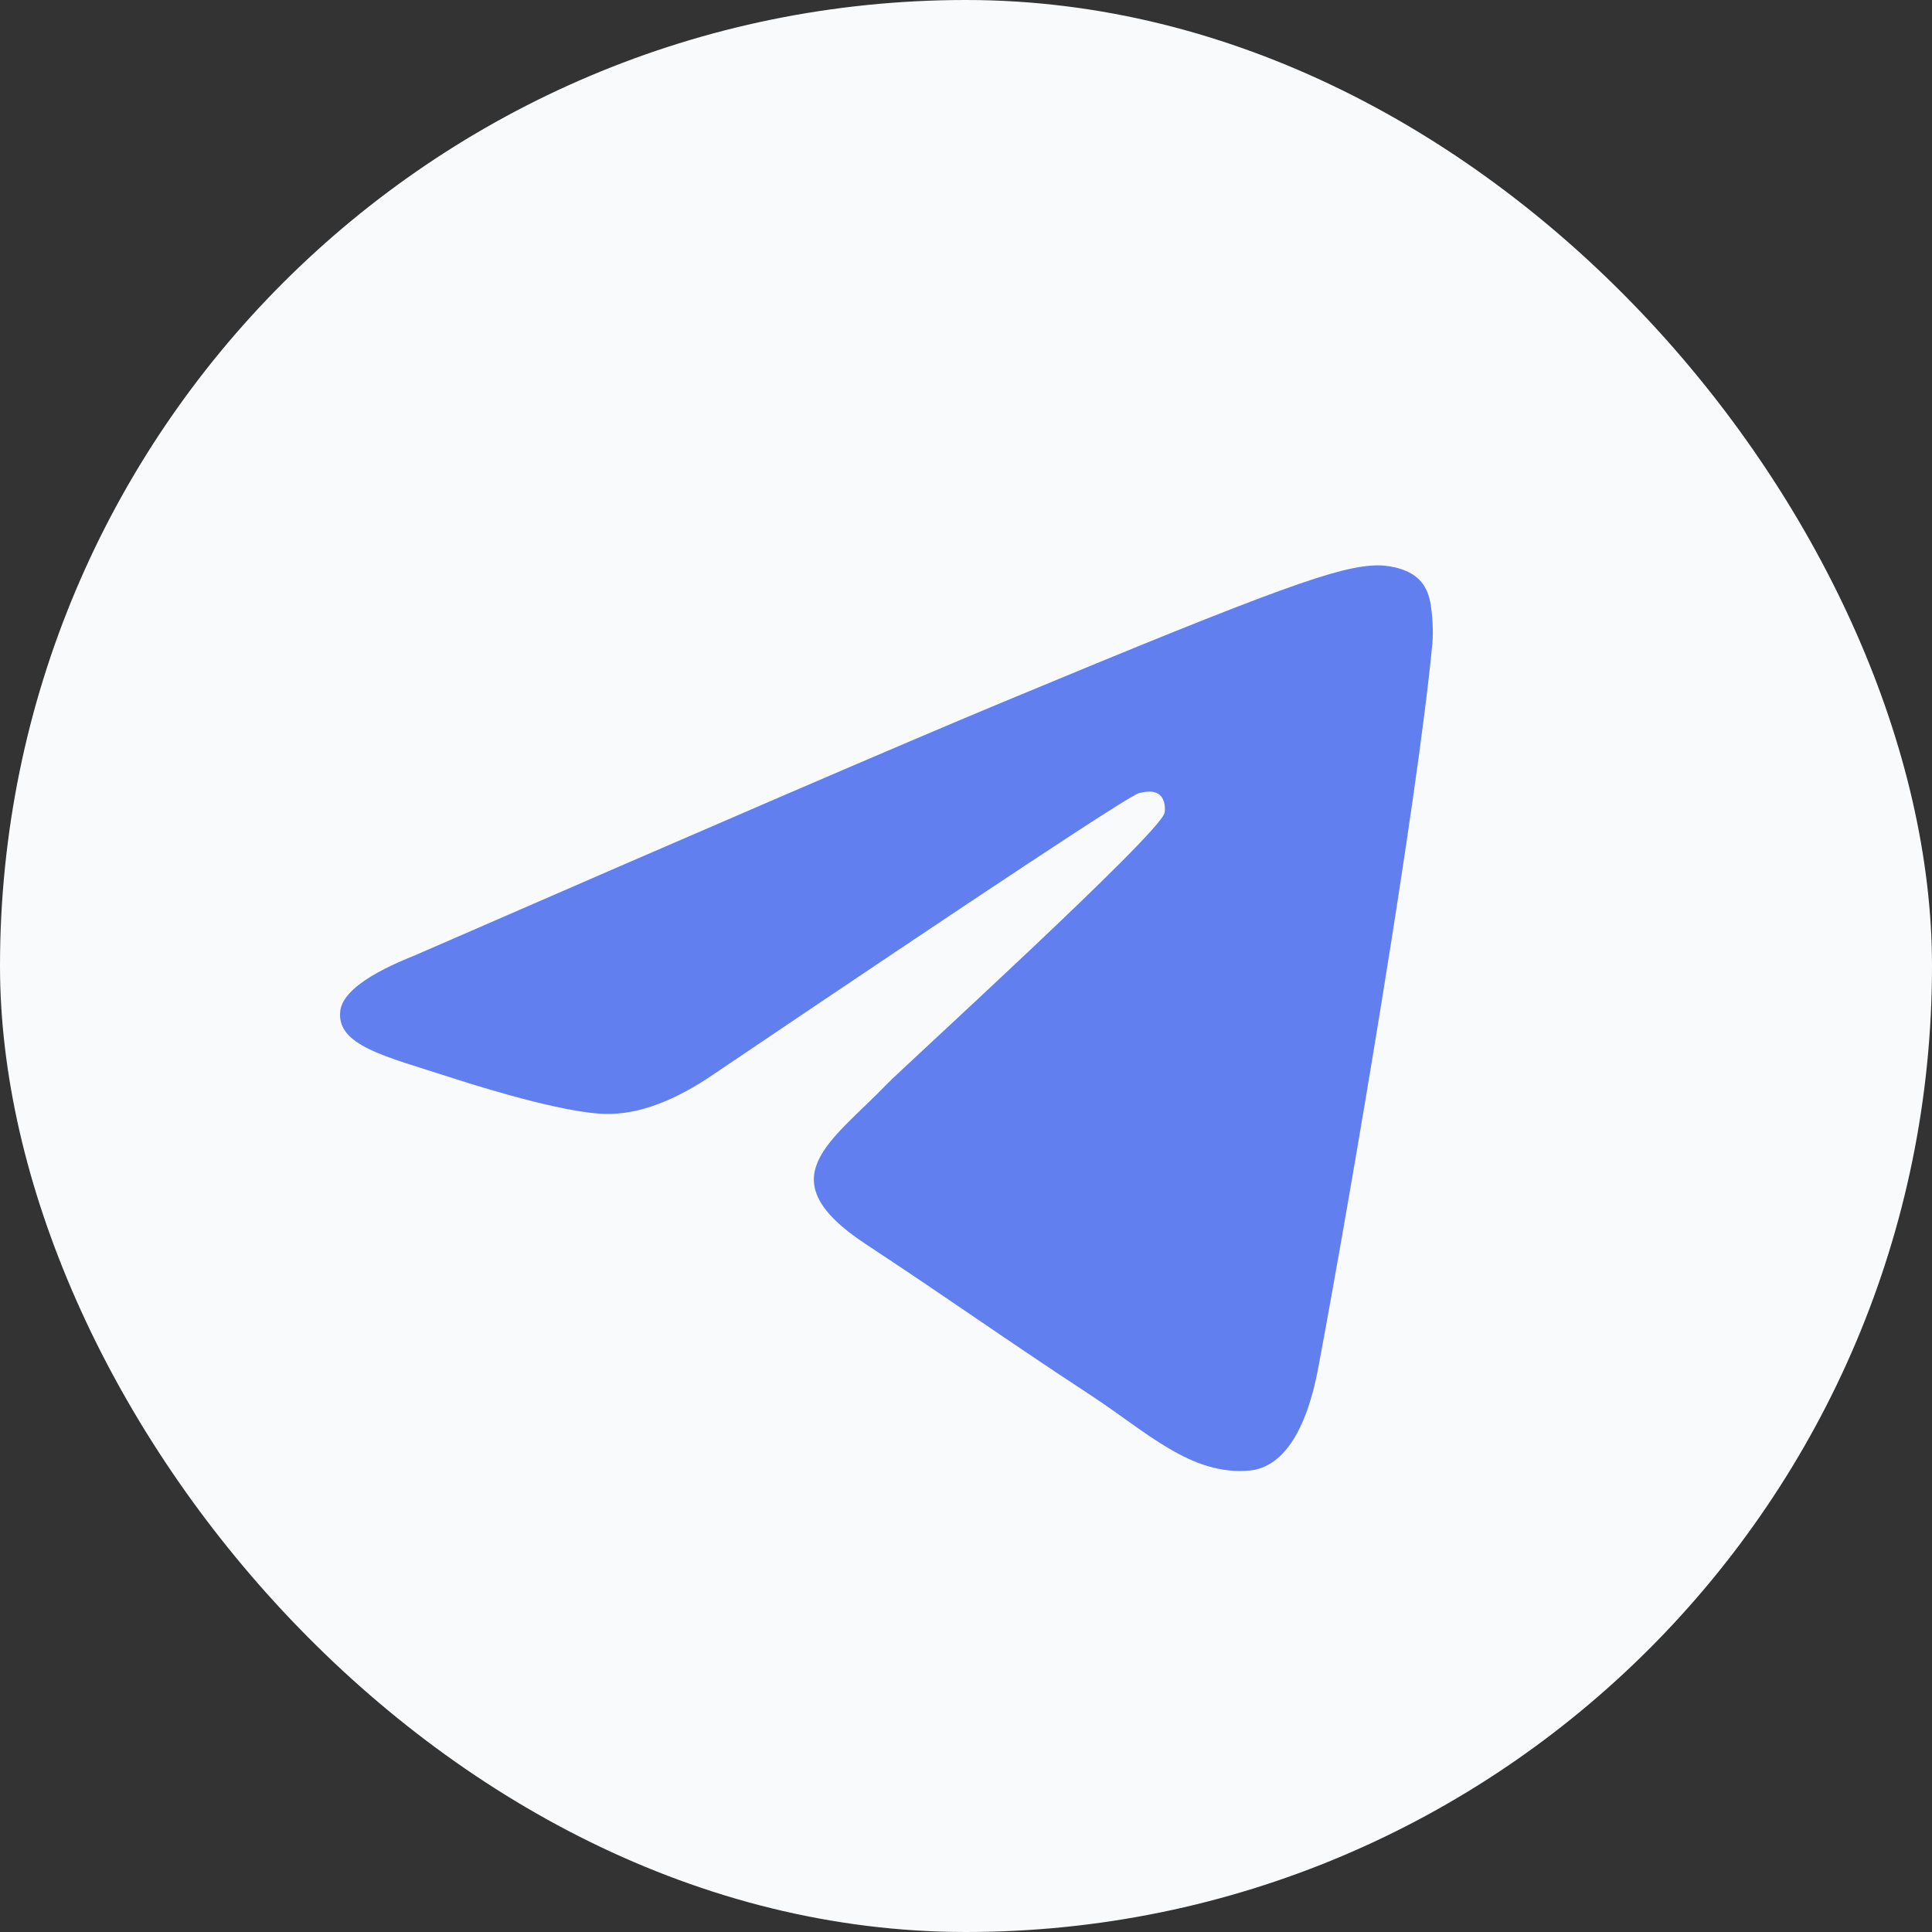
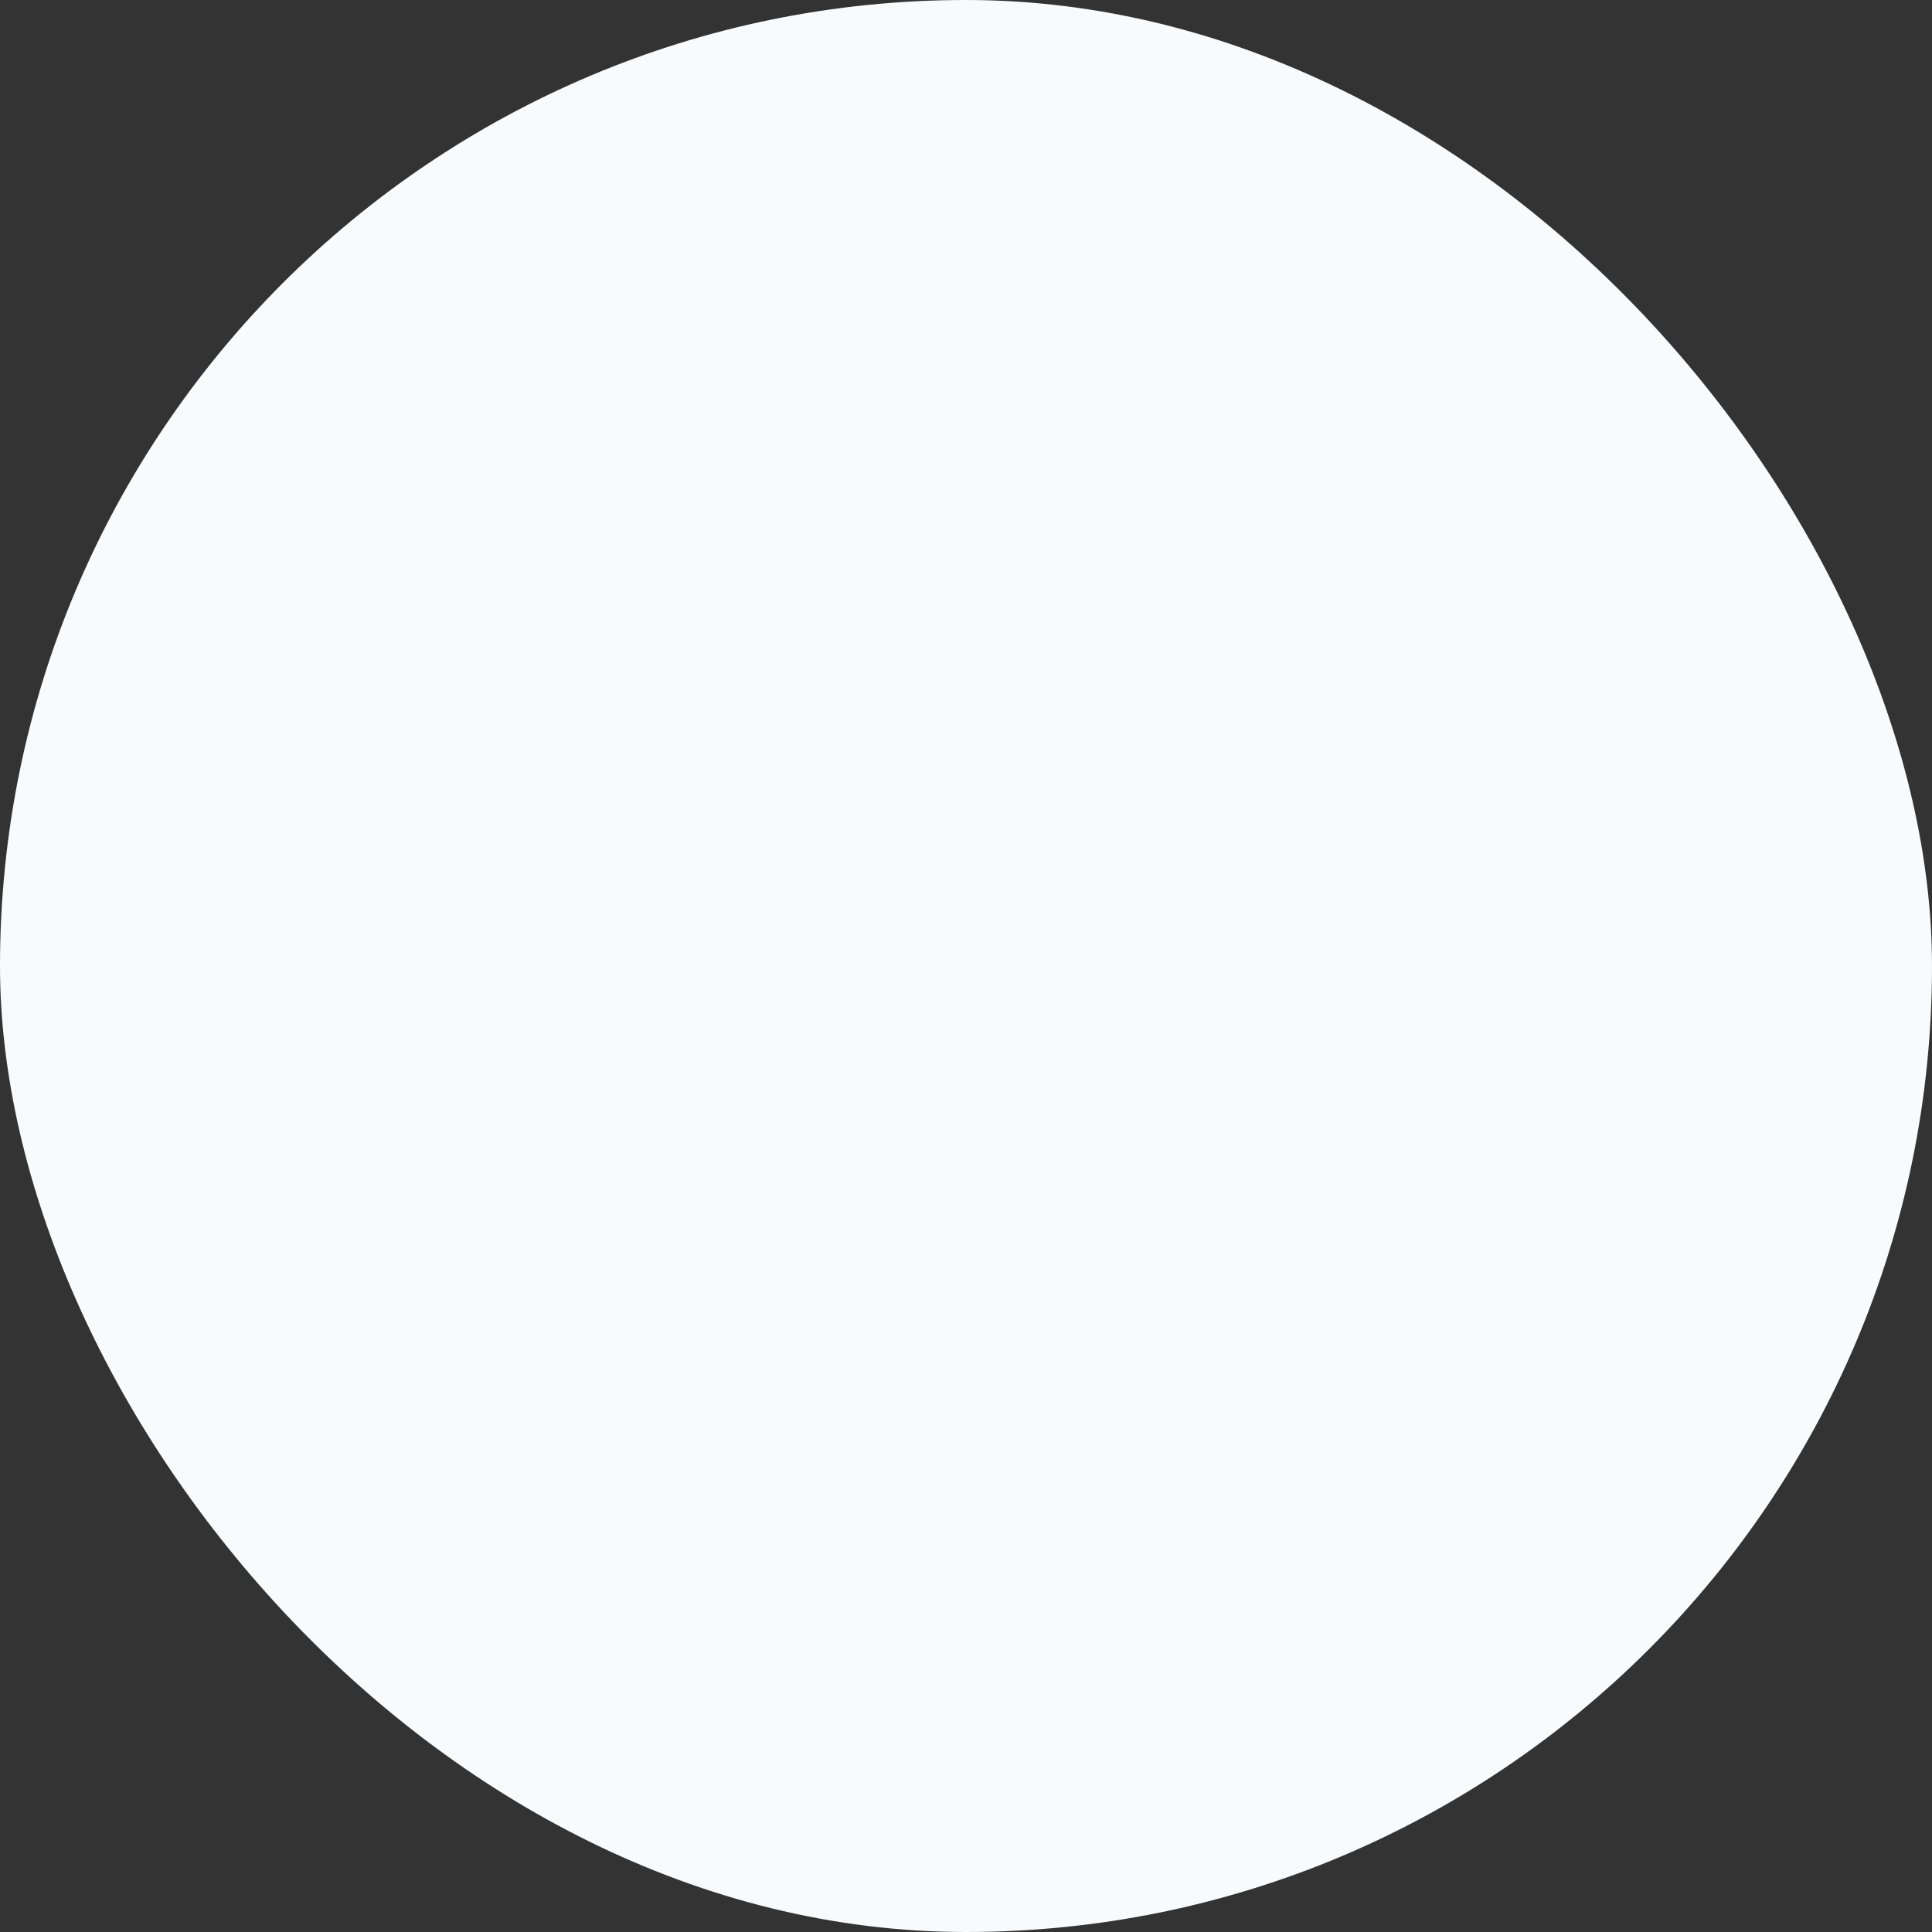
<svg xmlns="http://www.w3.org/2000/svg" width="35" height="35" viewBox="0 0 35 35" fill="none">
  <rect x="0" y="0" width="35" height="35" fill="#333333" stroke="none" />
  <rect width="35" height="35" rx="17.5" fill="#F9FAFB" />
-   <path fill-rule="evenodd" clip-rule="evenodd" d="M7.521 17.305C12.835 14.99 16.379 13.463 18.152 12.726C23.214 10.62 24.266 10.254 24.952 10.242C25.103 10.24 25.44 10.277 25.658 10.454C25.843 10.604 25.893 10.806 25.918 10.948C25.942 11.09 25.972 11.413 25.948 11.665C25.674 14.548 24.487 21.543 23.883 24.771C23.627 26.137 23.124 26.596 22.637 26.64C21.579 26.738 20.775 25.941 19.749 25.269C18.145 24.217 17.239 23.562 15.681 22.536C13.882 21.35 15.048 20.698 16.074 19.633C16.342 19.354 21.006 15.111 21.097 14.727C21.108 14.678 21.119 14.499 21.012 14.404C20.905 14.309 20.748 14.342 20.635 14.368C20.474 14.404 17.911 16.098 12.945 19.45C12.218 19.95 11.559 20.193 10.969 20.18C10.318 20.166 9.066 19.812 8.135 19.51C6.993 19.139 6.086 18.942 6.165 18.312C6.206 17.984 6.658 17.648 7.521 17.305Z" fill="#617FEE" />
</svg>